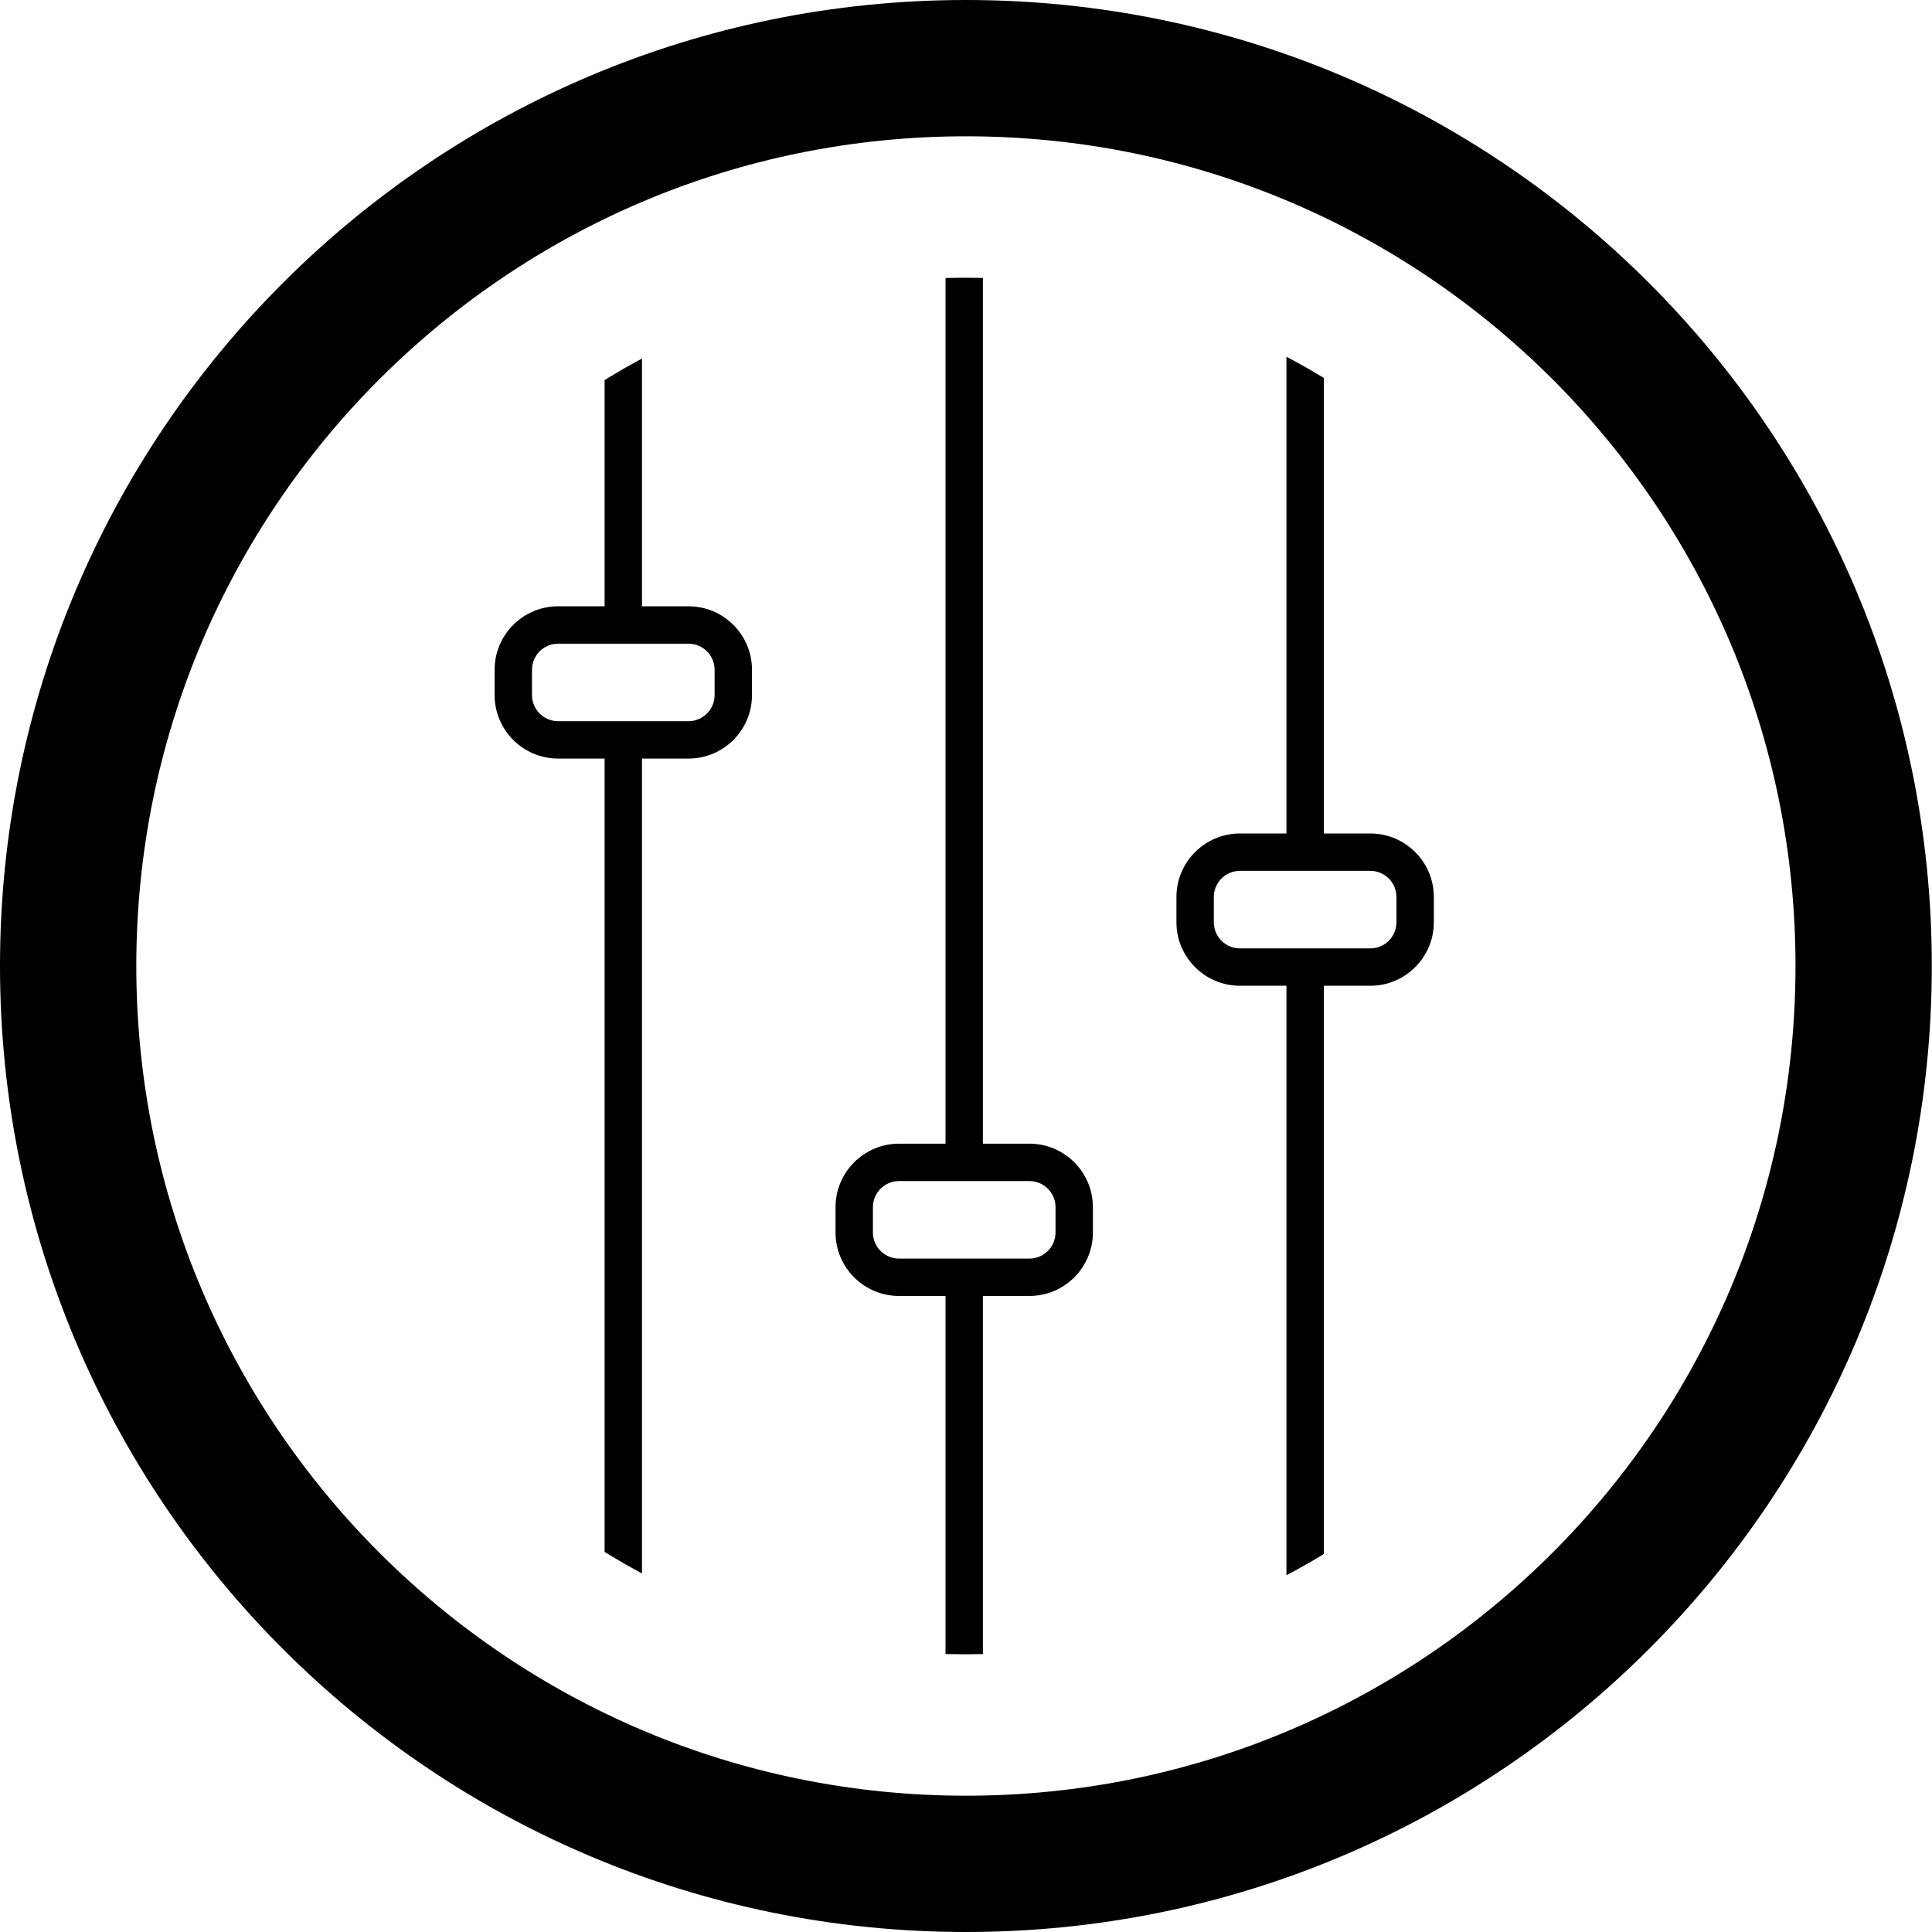
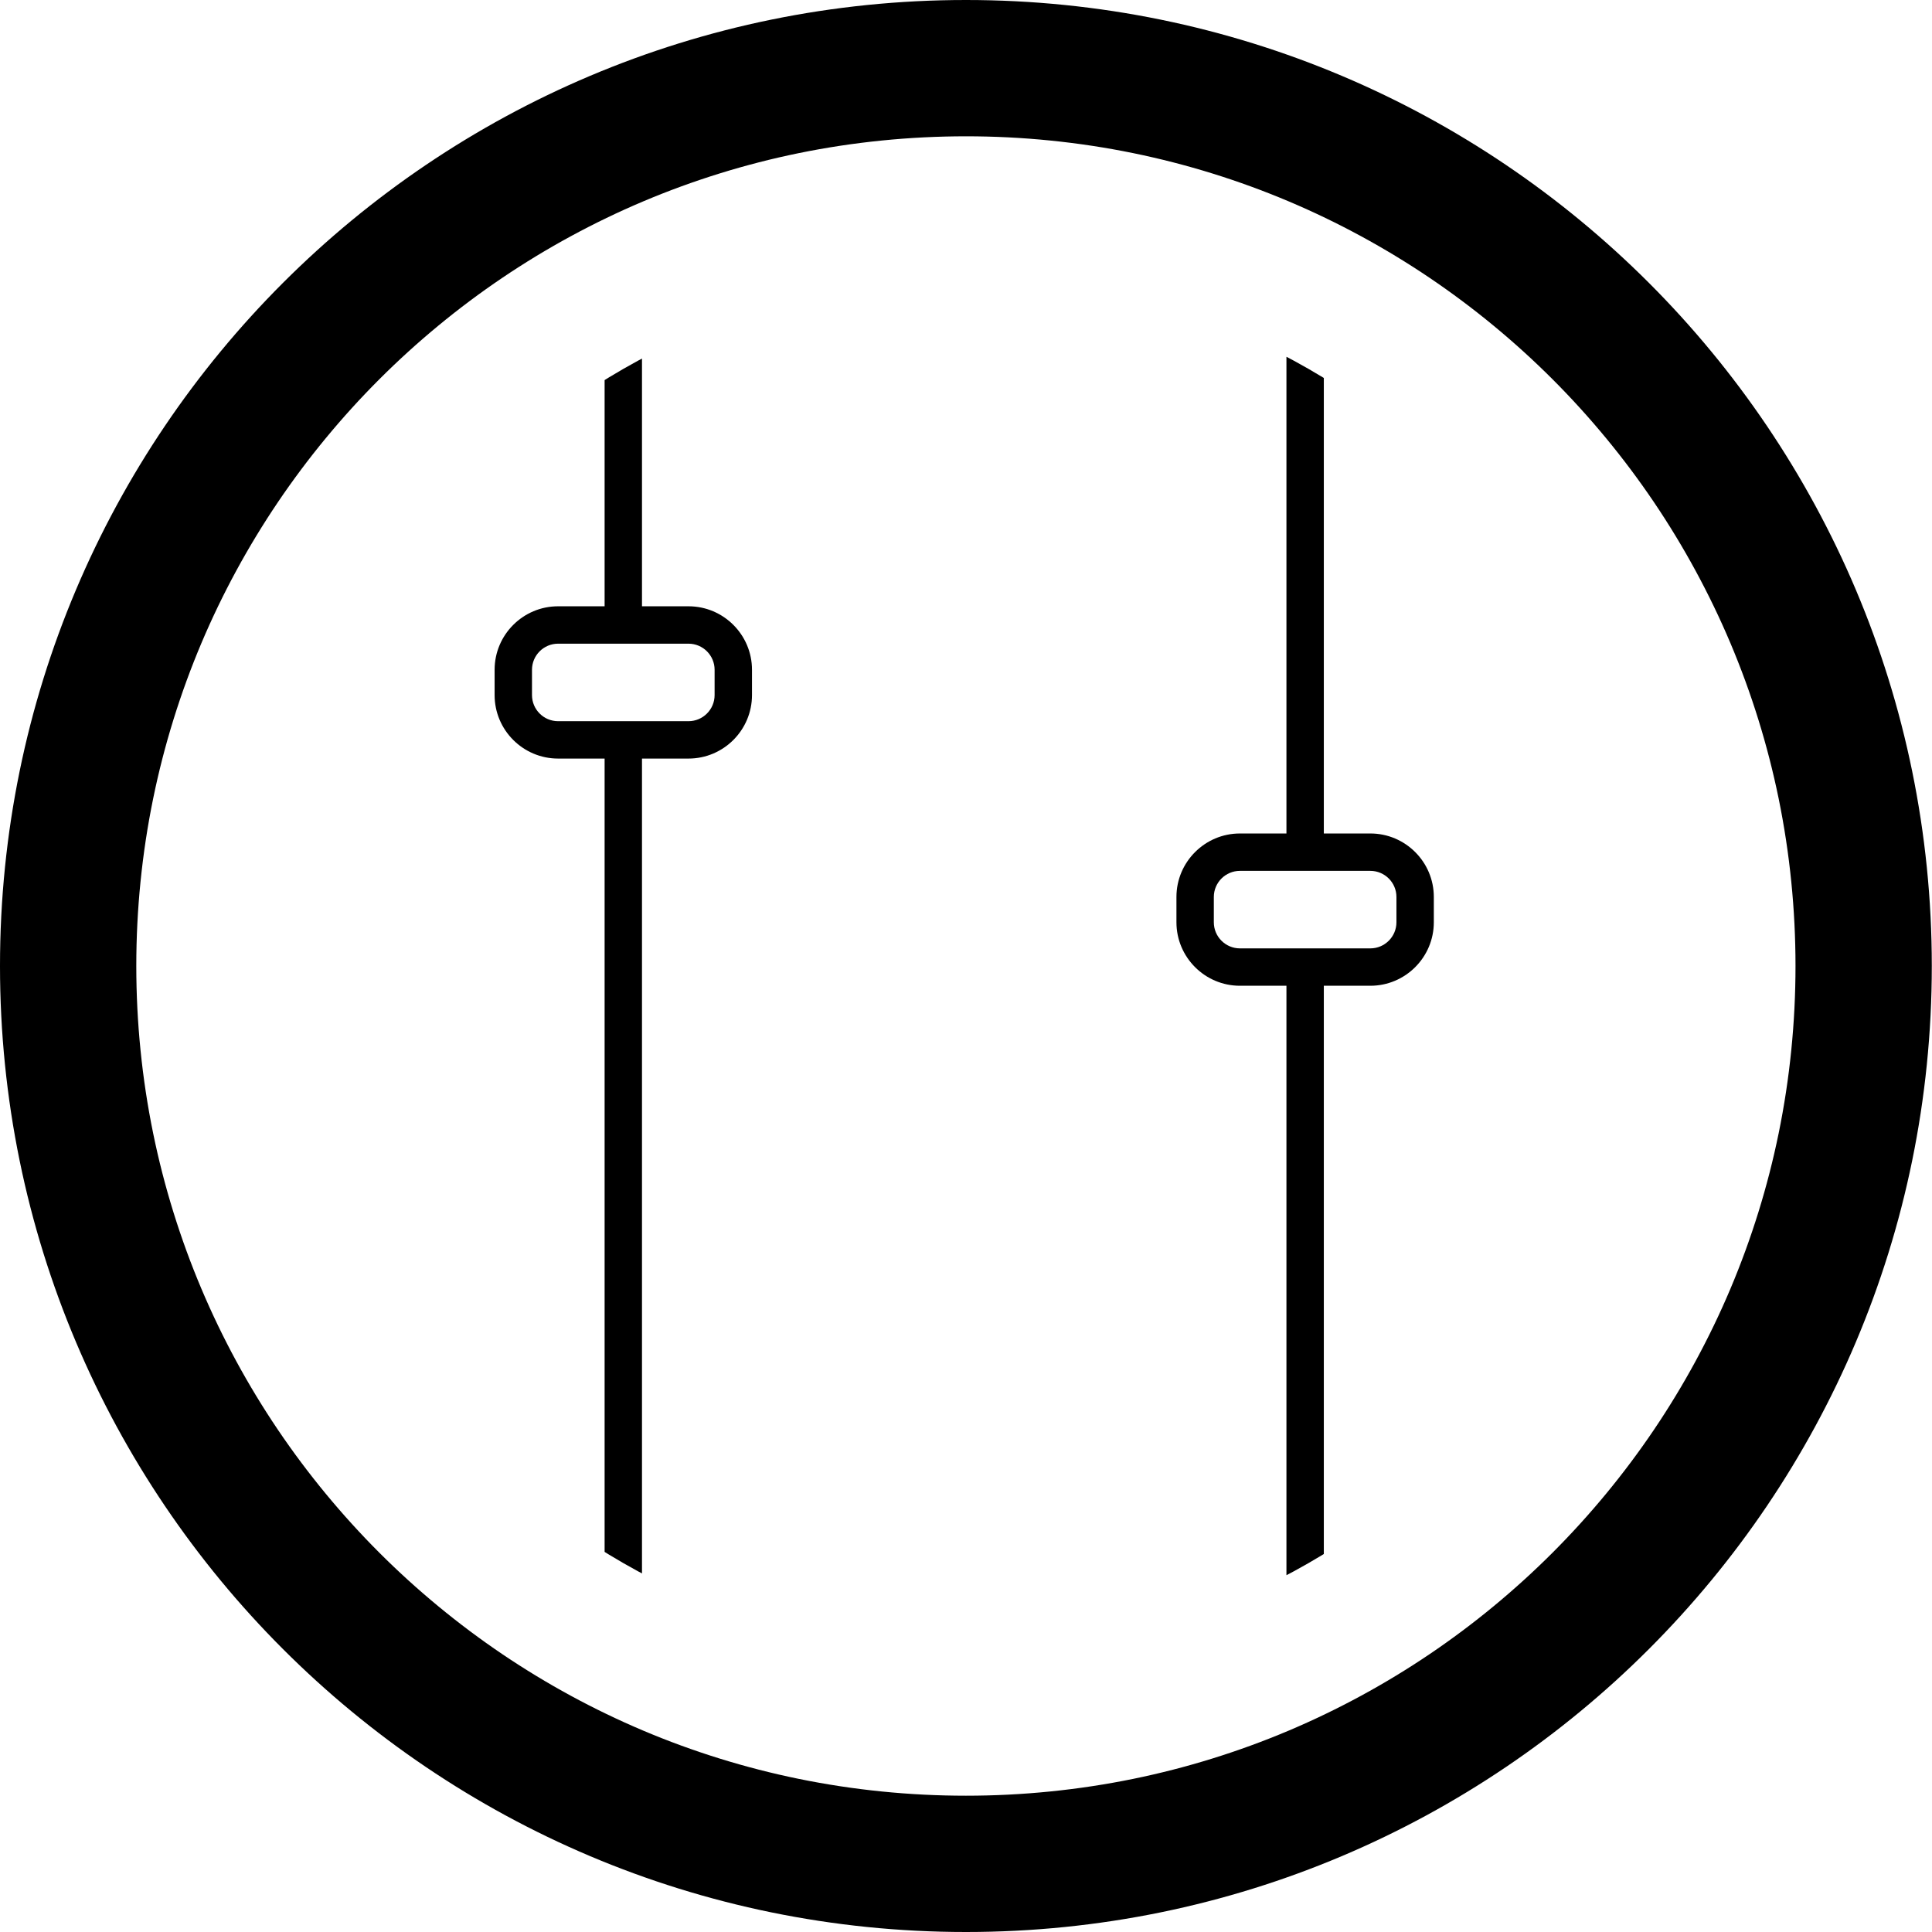
<svg xmlns="http://www.w3.org/2000/svg" id="icon" viewBox="0 0 5669.29 5669.29">
  <defs>
    <style>
      .cls-1 {
        clip-path: url(#clippath);
      }

      .cls-2 {
        fill: none;
      }

      .cls-2, .cls-3 {
        stroke-width: 0px;
      }

      .cls-4 {
        clip-path: url(#clippath-1);
      }

      .cls-5 {
        clip-path: url(#clippath-2);
      }
    </style>
    <clipPath id="clippath">
      <path class="cls-2" d="m4854.14,2834.6c0,1115.43-904.13,2019.75-2019.66,2019.75-1115.61,0-2019.93-904.31-2019.93-2019.75,0-1115.34,904.31-2019.66,2019.93-2019.66,1115.52,0,2019.66,904.31,2019.66,2019.66" />
    </clipPath>
    <clipPath id="clippath-1">
-       <path class="cls-2" d="m4854.14,2834.6c0,1115.43-904.13,2019.75-2019.66,2019.75-1115.61,0-2019.93-904.31-2019.93-2019.75,0-1115.34,904.31-2019.66,2019.93-2019.66,1115.52,0,2019.66,904.31,2019.66,2019.66" />
-     </clipPath>
+       </clipPath>
    <clipPath id="clippath-2">
      <path class="cls-2" d="m4854.14,2834.6c0,1115.43-904.13,2019.75-2019.66,2019.75-1115.61,0-2019.93-904.31-2019.93-2019.75,0-1115.34,904.31-2019.66,2019.93-2019.66,1115.52,0,2019.66,904.31,2019.66,2019.66" />
    </clipPath>
  </defs>
  <path class="cls-3" d="m2834.55,399.96c165.46,0,330.69,16.64,491.1,49.47,156.12,31.95,309.68,79.61,456.42,141.68,144.15,60.98,283.21,136.47,413.32,224.38,128.97,87.14,250.26,187.24,360.51,297.5,110.24,110.26,210.31,231.57,297.44,360.57,87.89,130.12,163.36,269.21,224.32,413.38,62.05,146.74,109.7,300.31,141.64,456.45,32.81,160.41,49.45,325.63,49.45,491.08s-16.64,330.71-49.45,491.14c-31.94,156.15-79.6,309.74-141.65,456.51-60.96,144.19-136.44,283.3-224.33,413.45-87.13,129.02-187.21,250.35-297.45,360.63-110.24,110.28-231.54,210.39-360.51,297.55-130.11,87.93-269.17,163.43-413.32,224.42-146.73,62.08-300.29,109.75-456.41,141.71-160.41,32.83-325.63,49.48-491.09,49.48s-330.67-16.65-491.08-49.48c-156.13-31.95-309.7-79.63-456.45-141.71-144.17-60.99-283.26-136.5-413.39-224.43-129-87.17-250.32-187.28-360.59-297.57-110.27-110.29-210.37-231.62-297.53-360.64-87.92-130.15-163.41-269.26-224.4-413.44-62.07-146.77-109.74-300.35-141.69-456.5-32.82-160.42-49.47-325.66-49.47-491.11s16.64-330.65,49.47-491.05c31.95-156.12,79.62-309.69,141.68-456.43,60.98-144.17,136.47-283.25,224.39-413.38,87.15-129,187.25-250.31,297.52-360.58,110.27-110.27,231.59-210.36,360.59-297.51,130.13-87.91,269.22-163.41,413.39-224.39,146.75-62.07,300.33-109.74,456.46-141.69,160.41-32.82,325.64-49.47,491.09-49.47M2834.55,0C1269.03,0,0,1269.03,0,2834.45s1269.03,2834.84,2834.55,2834.84,2834.16-1269.32,2834.16-2834.84S4400.16,0,2834.55,0h0Z" />
  <g class="cls-1">
    <path class="cls-3" d="m1637.68,2225.96h136.49v2522.3c0,30.29,24.53,54.85,54.85,54.85s54.85-24.56,54.85-54.85v-2522.3h136.49c102.74,0,186.3-83.59,186.3-186.33v-74.22c0-102.74-83.56-186.3-186.3-186.3h-136.49v-867.81c0-30.29-24.53-54.85-54.85-54.85s-54.85,24.56-54.85,54.85v867.81h-136.49c-102.74,0-186.3,83.56-186.3,186.3v74.22c0,102.74,83.56,186.33,186.3,186.33Zm-76.6-260.54c0-42.24,34.34-76.6,76.6-76.6h382.67c42.26,0,76.6,34.36,76.6,76.6v74.22c0,42.26-34.34,76.63-76.6,76.63h-382.67c-42.26,0-76.6-34.36-76.6-76.63v-74.22Z" />
  </g>
  <g class="cls-4">
-     <path class="cls-3" d="m2638.07,3802.88h136.49v1180.04c0,30.29,24.53,54.85,54.85,54.85s54.85-24.56,54.85-54.85v-1180.04h136.49c102.74,0,186.3-83.59,186.3-186.33v-74.22c0-102.74-83.56-186.3-186.3-186.3h-136.49V687.3c0-30.29-24.53-54.85-54.85-54.85s-54.85,24.56-54.85,54.85v2668.74h-136.49c-102.74,0-186.3,83.56-186.3,186.3v74.22c0,102.74,83.56,186.33,186.3,186.33Zm-76.6-260.54c0-42.24,34.34-76.6,76.6-76.6h382.67c42.26,0,76.6,34.36,76.6,76.6v74.22c0,42.26-34.34,76.63-76.6,76.63h-382.67c-42.26,0-76.6-34.36-76.6-76.63v-74.22Z" />
+     <path class="cls-3" d="m2638.07,3802.88h136.49v1180.04c0,30.29,24.53,54.85,54.85,54.85s54.85-24.56,54.85-54.85v-1180.04h136.49c102.74,0,186.3-83.59,186.3-186.33v-74.22c0-102.74-83.56-186.3-186.3-186.3h-136.49c0-30.29-24.53-54.85-54.85-54.85s-54.85,24.56-54.85,54.85v2668.74h-136.49c-102.74,0-186.3,83.56-186.3,186.3v74.22c0,102.74,83.56,186.33,186.3,186.33Zm-76.6-260.54c0-42.24,34.34-76.6,76.6-76.6h382.67c42.26,0,76.6,34.36,76.6,76.6v74.22c0,42.26-34.34,76.63-76.6,76.63h-382.67c-42.26,0-76.6-34.36-76.6-76.63v-74.22Z" />
  </g>
  <g class="cls-5">
    <path class="cls-3" d="m3638.46,2892.62h136.49v1807.63c0,30.29,24.53,54.85,54.85,54.85s54.85-24.56,54.85-54.85v-1807.63h136.49c102.74,0,186.3-83.59,186.3-186.33v-74.22c0-102.74-83.56-186.3-186.3-186.3h-136.49V943.3c0-30.29-24.53-54.85-54.85-54.85s-54.85,24.56-54.85,54.85v1502.48h-136.49c-102.74,0-186.3,83.56-186.3,186.3v74.22c0,102.74,83.56,186.33,186.3,186.33Zm-76.6-260.54c0-42.24,34.34-76.6,76.6-76.6h382.67c42.26,0,76.6,34.36,76.6,76.6v74.22c0,42.26-34.34,76.63-76.6,76.63h-382.67c-42.26,0-76.6-34.36-76.6-76.63v-74.22Z" />
  </g>
</svg>